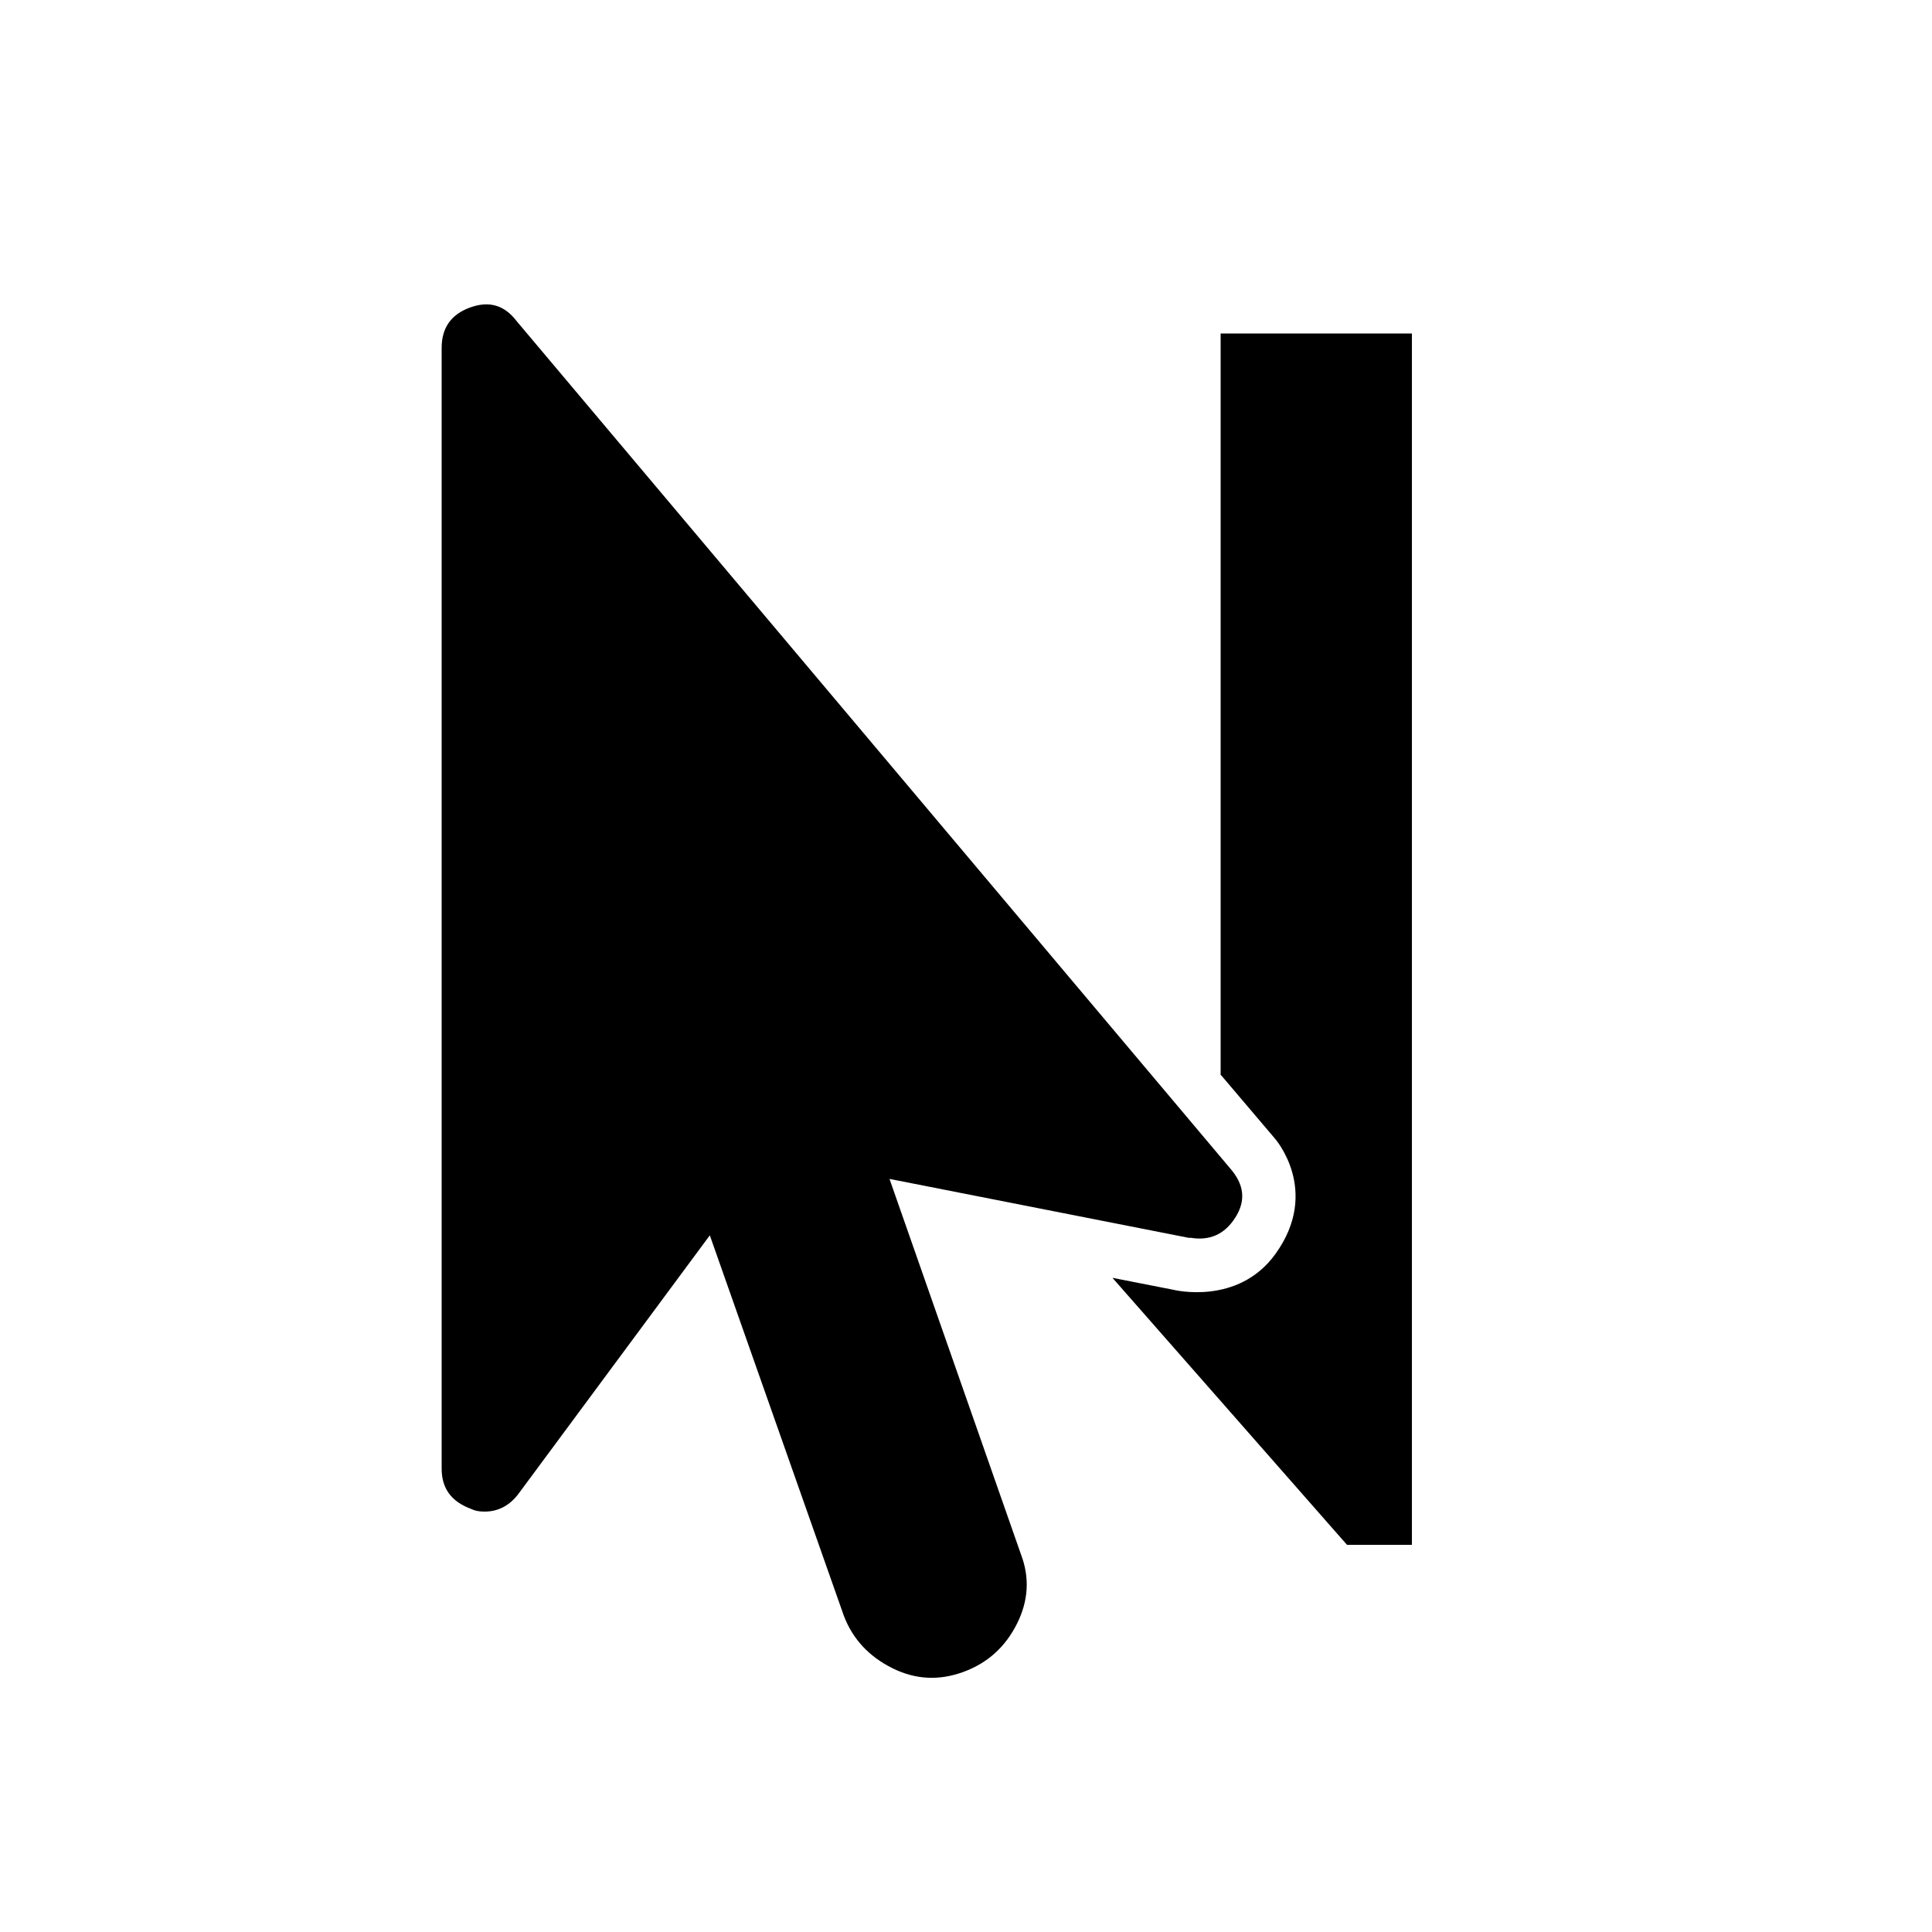
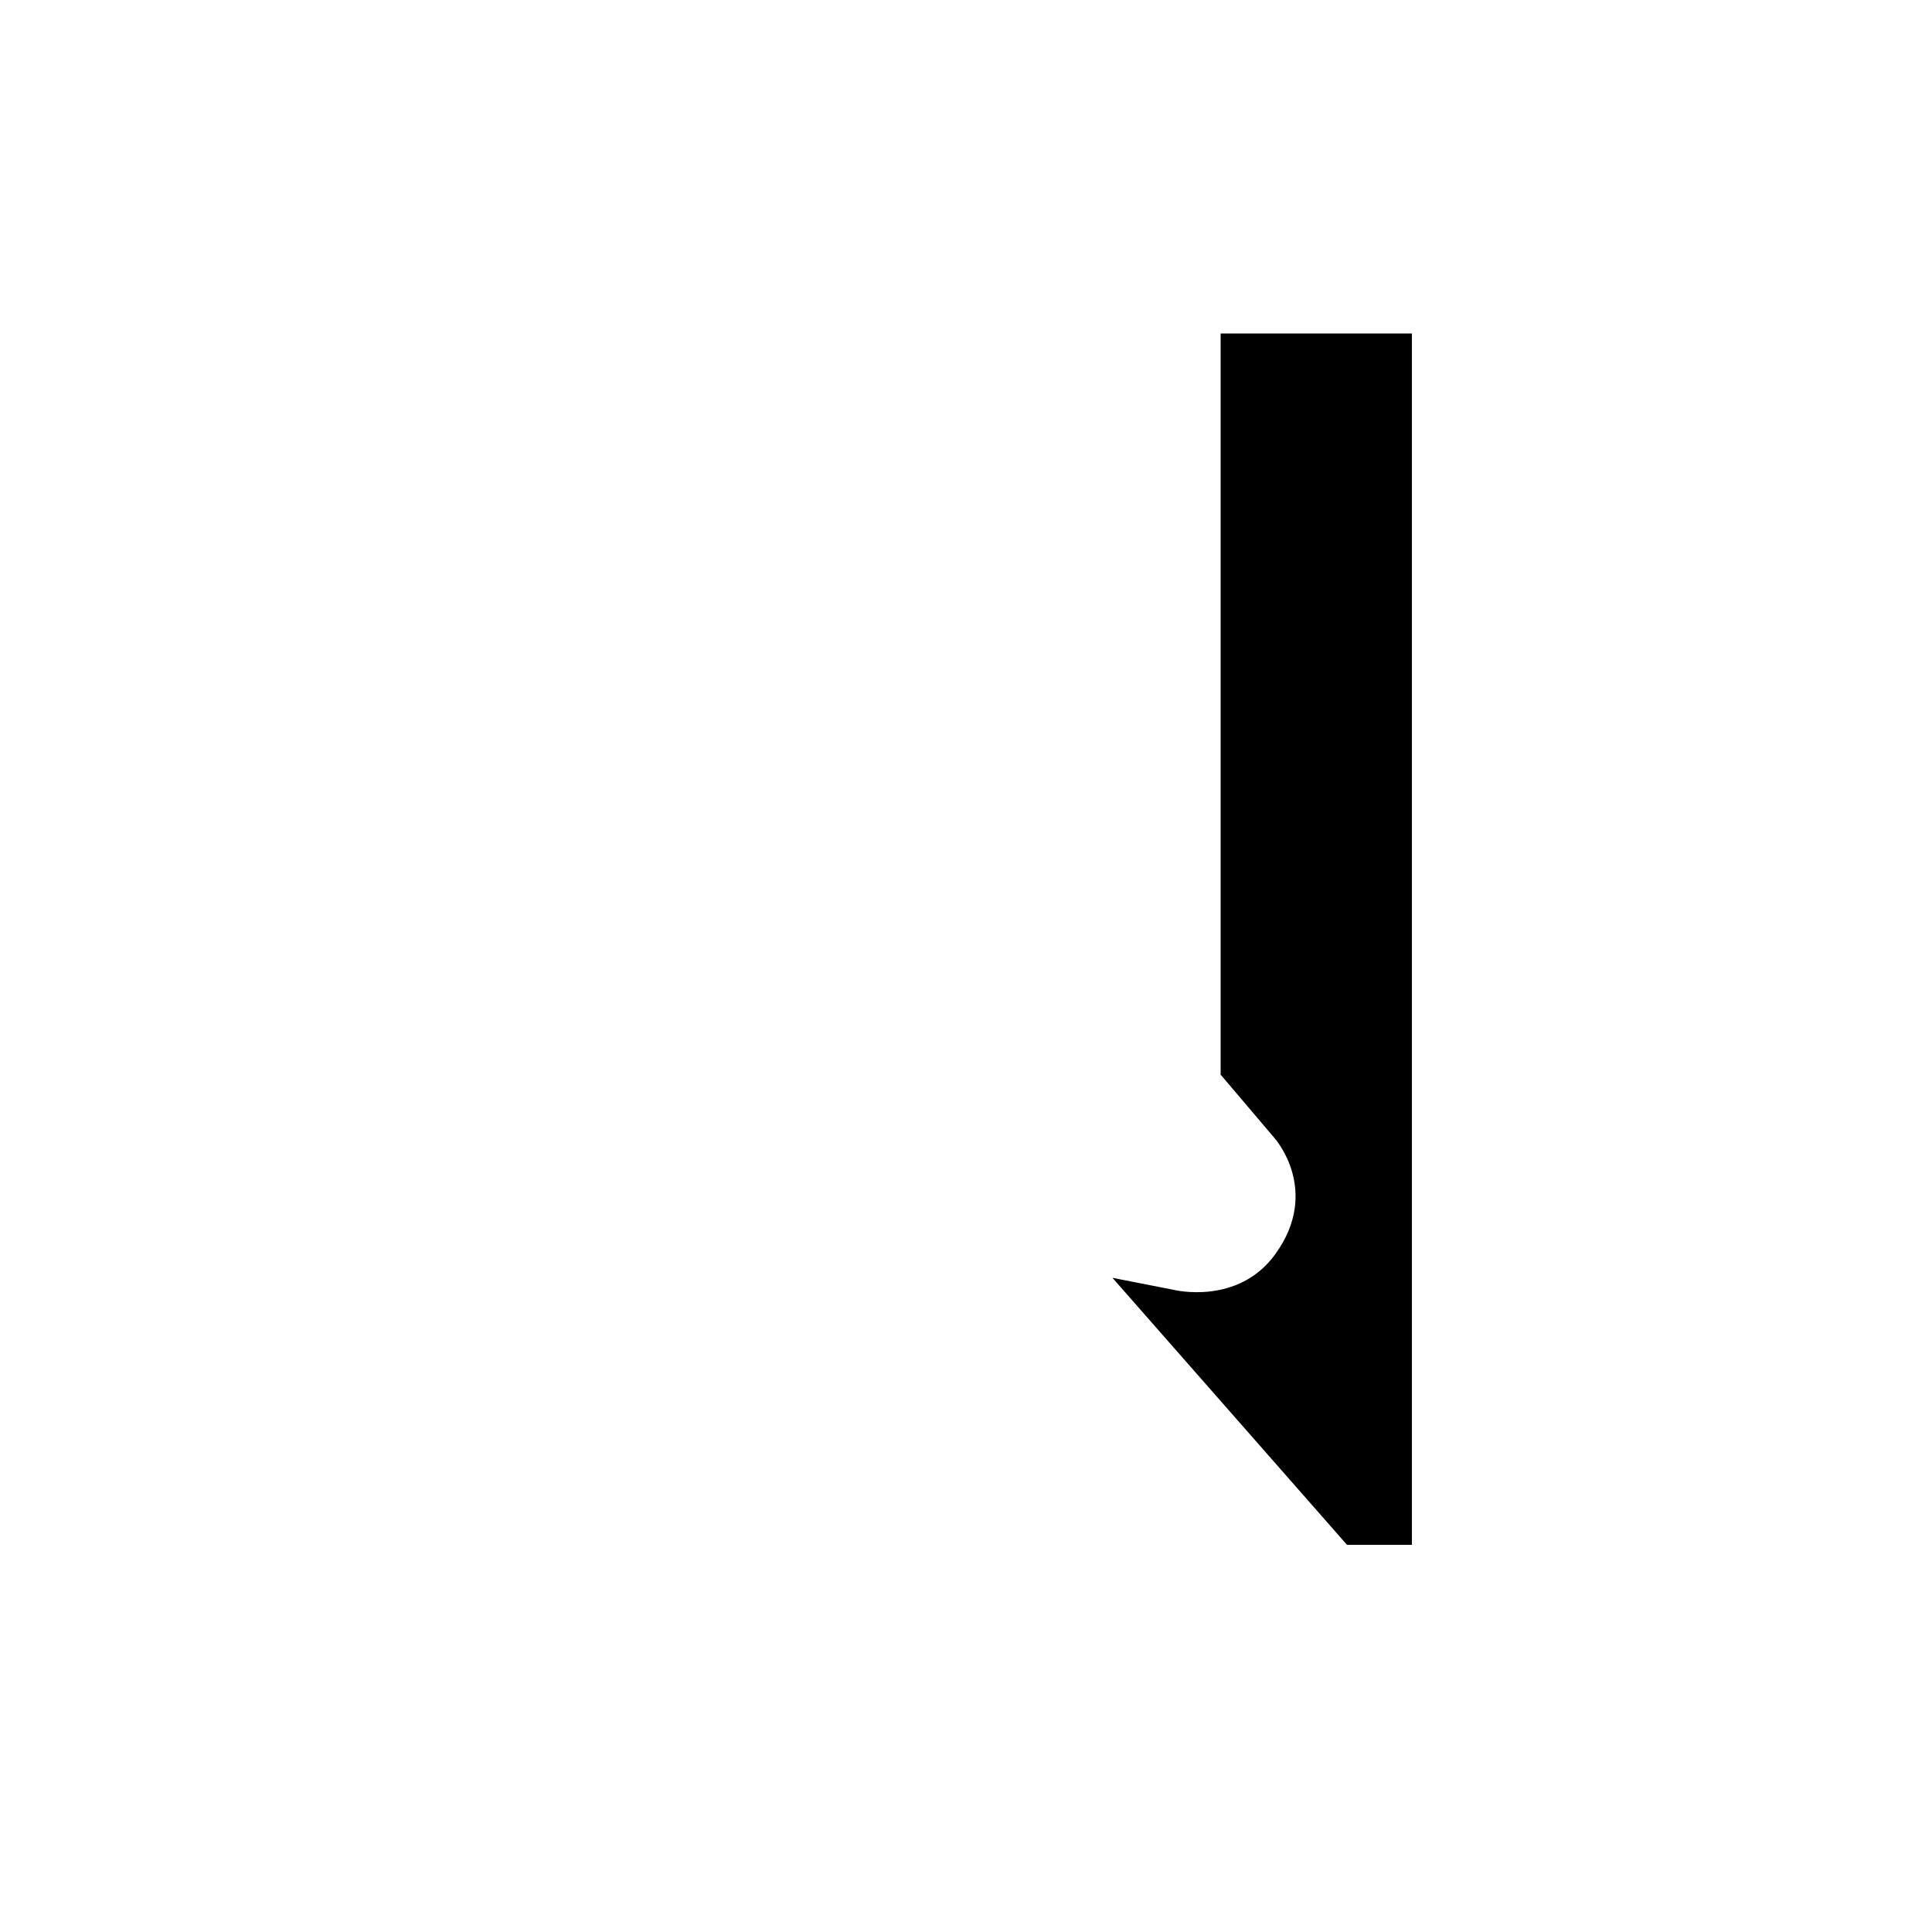
<svg xmlns="http://www.w3.org/2000/svg" id="Layer_1" data-name="Layer 1" viewBox="0 0 50 50">
  <path d="M31.59,27.8V8.63h4.95v31.35h-1.68l-6.07-6.91,1.58.31s1.67.42,2.64-.93c1.18-1.64-.02-2.99-.02-2.99l-1.41-1.66Z" fill="#000" />
-   <path d="M30.79,32.04l-7.77-1.53,3.4,9.71c.23.6.2,1.2-.1,1.8s-.76,1.02-1.39,1.25-1.24.2-1.84-.1-1.02-.75-1.25-1.35l-3.47-9.85-4.93,6.66c-.23.32-.53.49-.9.49-.14,0-.25-.02-.35-.07-.51-.19-.76-.53-.76-1.04V9c0-.51.24-.86.73-1.04s.89-.07,1.21.35l18.46,21.92c.37.42.42.84.14,1.28s-.67.61-1.18.52Z" fill="#000" />
</svg>